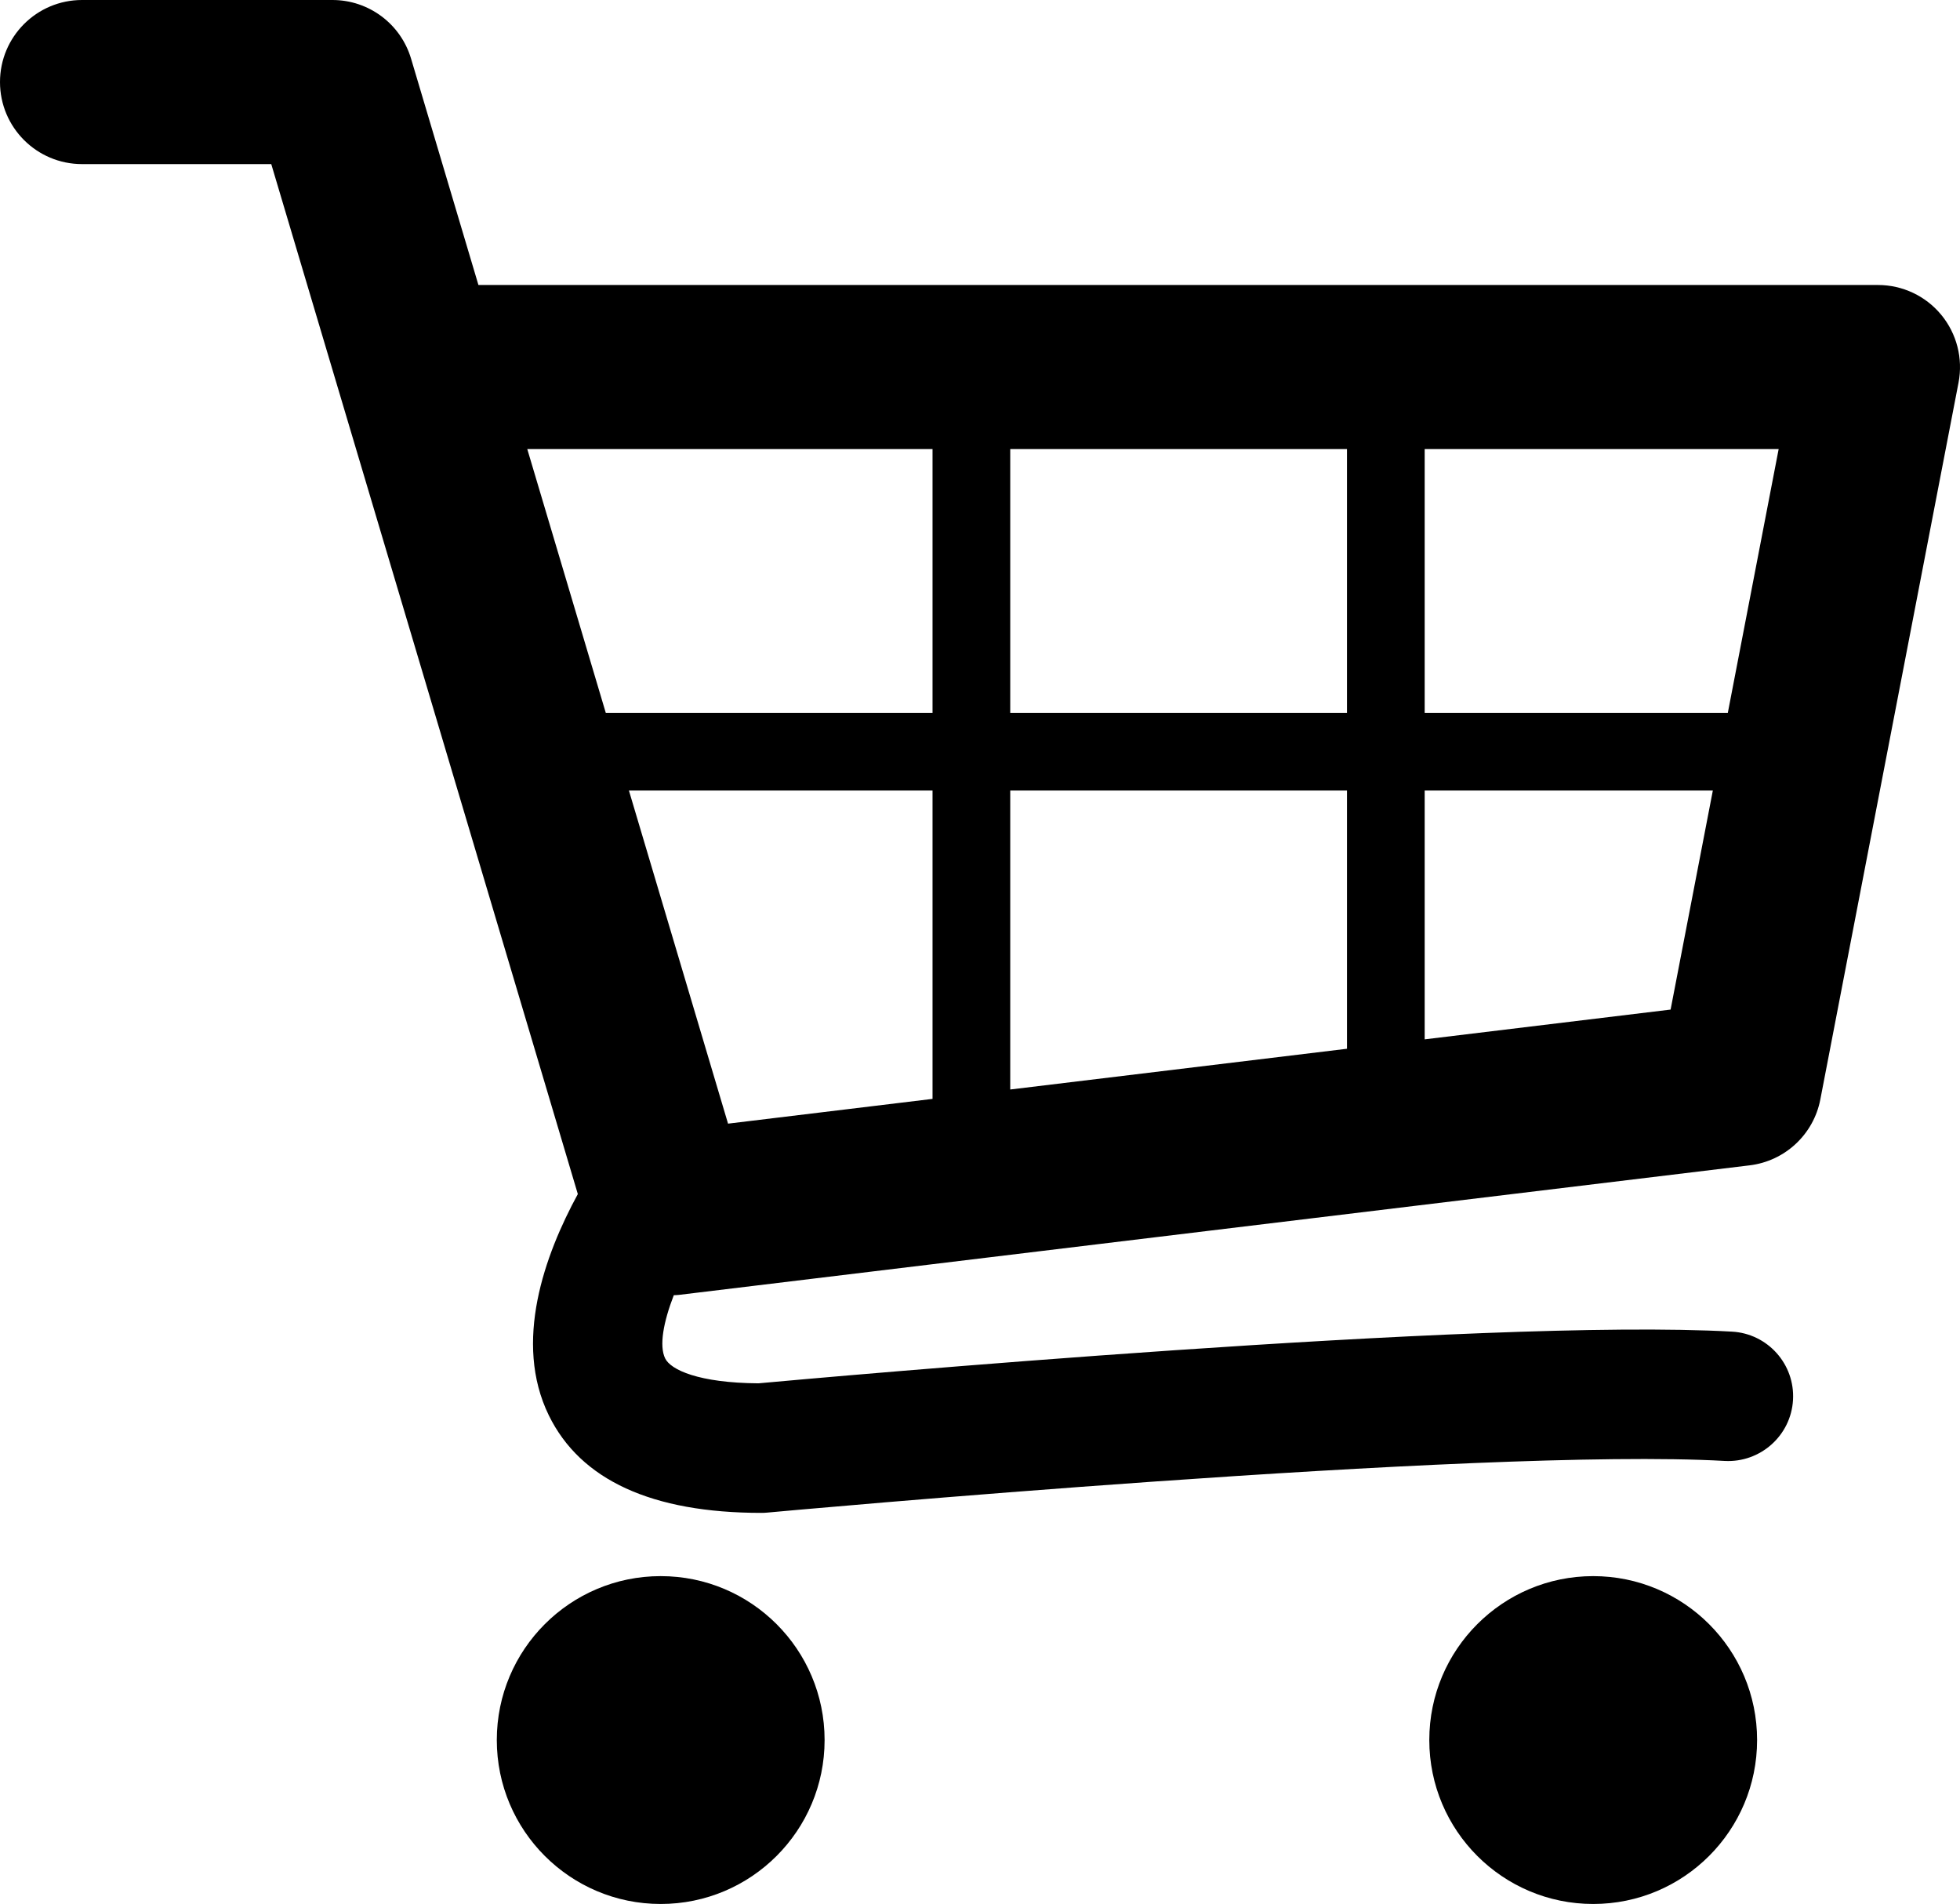
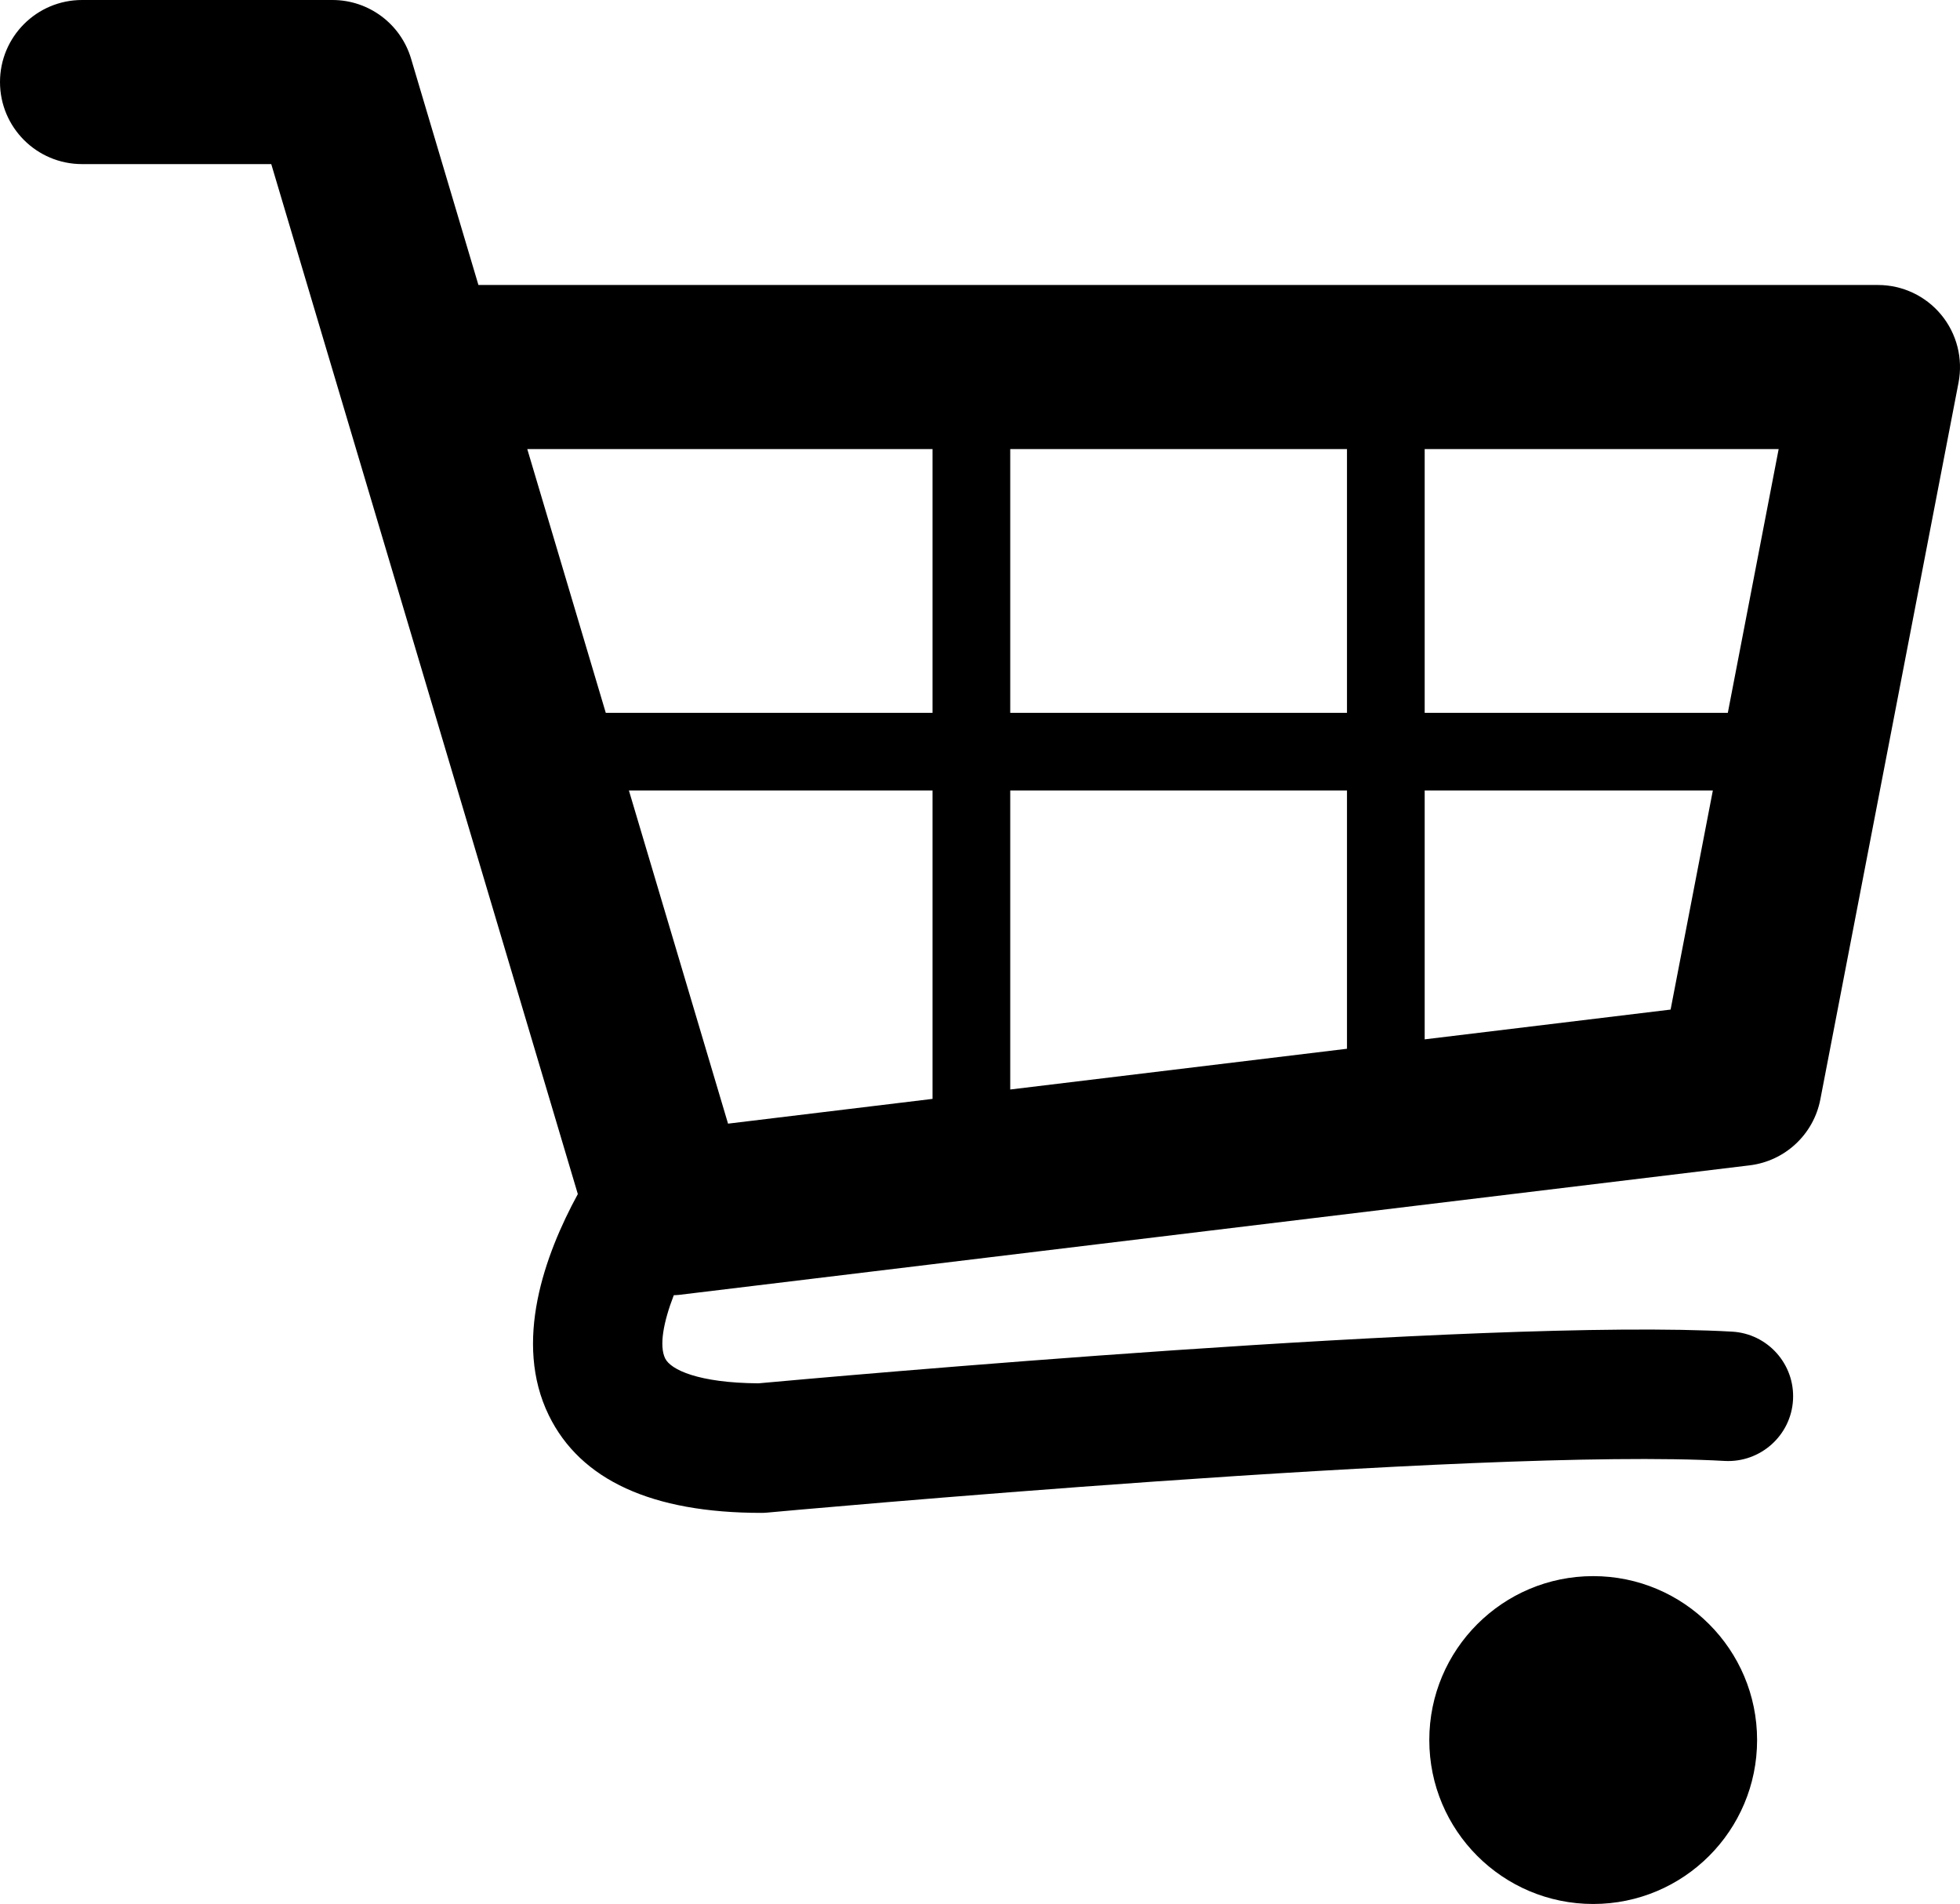
<svg xmlns="http://www.w3.org/2000/svg" xmlns:xlink="http://www.w3.org/1999/xlink" version="1.1" id="Layer_1" x="0px" y="0px" width="98.982px" height="96.131px" viewBox="0 0 98.982 96.131" enable-background="new 0 0 98.982 96.131" xml:space="preserve">
  <g>
    <defs>
      <rect id="SVGID_1_" width="98.982" height="96.131" />
    </defs>
    <clipPath id="SVGID_2_">
      <use xlink:href="#SVGID_1_" overflow="visible" />
    </clipPath>
    <path clip-path="url(#SVGID_2_)" d="M98.034,15.894c-0.786-0.953-1.957-1.505-3.194-1.505H24.161L20.759,2.961   C20.236,1.204,18.622,0,16.789,0H4.143C1.855,0,0,1.855,0,4.143c0,2.288,1.855,4.142,4.143,4.142h9.556l15.482,52.003   c-1.678,3.077-3.27,7.481-1.465,11.172c1.598,3.267,5.209,4.924,10.731,4.924c0.1,0,0.2-0.004,0.3-0.014   c0.359-0.033,36.047-3.306,48.352-2.608c1.794,0.096,3.349-1.277,3.45-3.081c0.103-1.803-1.277-3.348-3.082-3.448   c-12.493-0.704-46.229,2.342-49.165,2.61c-3.028-0.02-4.43-0.686-4.71-1.256c-0.312-0.635-0.09-1.835,0.435-3.193   c0.088-0.005,0.175-0.006,0.265-0.017l54.068-6.54c1.787-0.217,3.229-1.563,3.569-3.329l6.979-36.191   C99.141,18.102,98.821,16.847,98.034,15.894 M68.023,35.989H51.018V22.674h17.006V35.989z M31.761,39.913h15.333v15.569   l-10.327,1.25L31.761,39.913z M51.018,39.913h17.006v13.038l-17.006,2.057V39.913z M87.257,35.989H71.948V22.674h17.876   L87.257,35.989z M47.094,22.674v13.315H30.592l-3.964-13.315H47.094z M71.948,52.476V39.913H86.5l-2.133,11.06L71.948,52.476z" />
-     <path clip-path="url(#SVGID_2_)" d="M33.366,79.577c4.571,0,8.277,3.706,8.277,8.276c0,4.571-3.706,8.277-8.277,8.277   c-4.571,0-8.277-3.706-8.277-8.277C25.089,83.283,28.795,79.577,33.366,79.577" />
    <path clip-path="url(#SVGID_2_)" d="M80.458,79.577c4.571,0,8.277,3.706,8.277,8.276c0,4.571-3.706,8.277-8.277,8.277   s-8.277-3.706-8.277-8.277C72.181,83.283,75.887,79.577,80.458,79.577" />
  </g>
</svg>